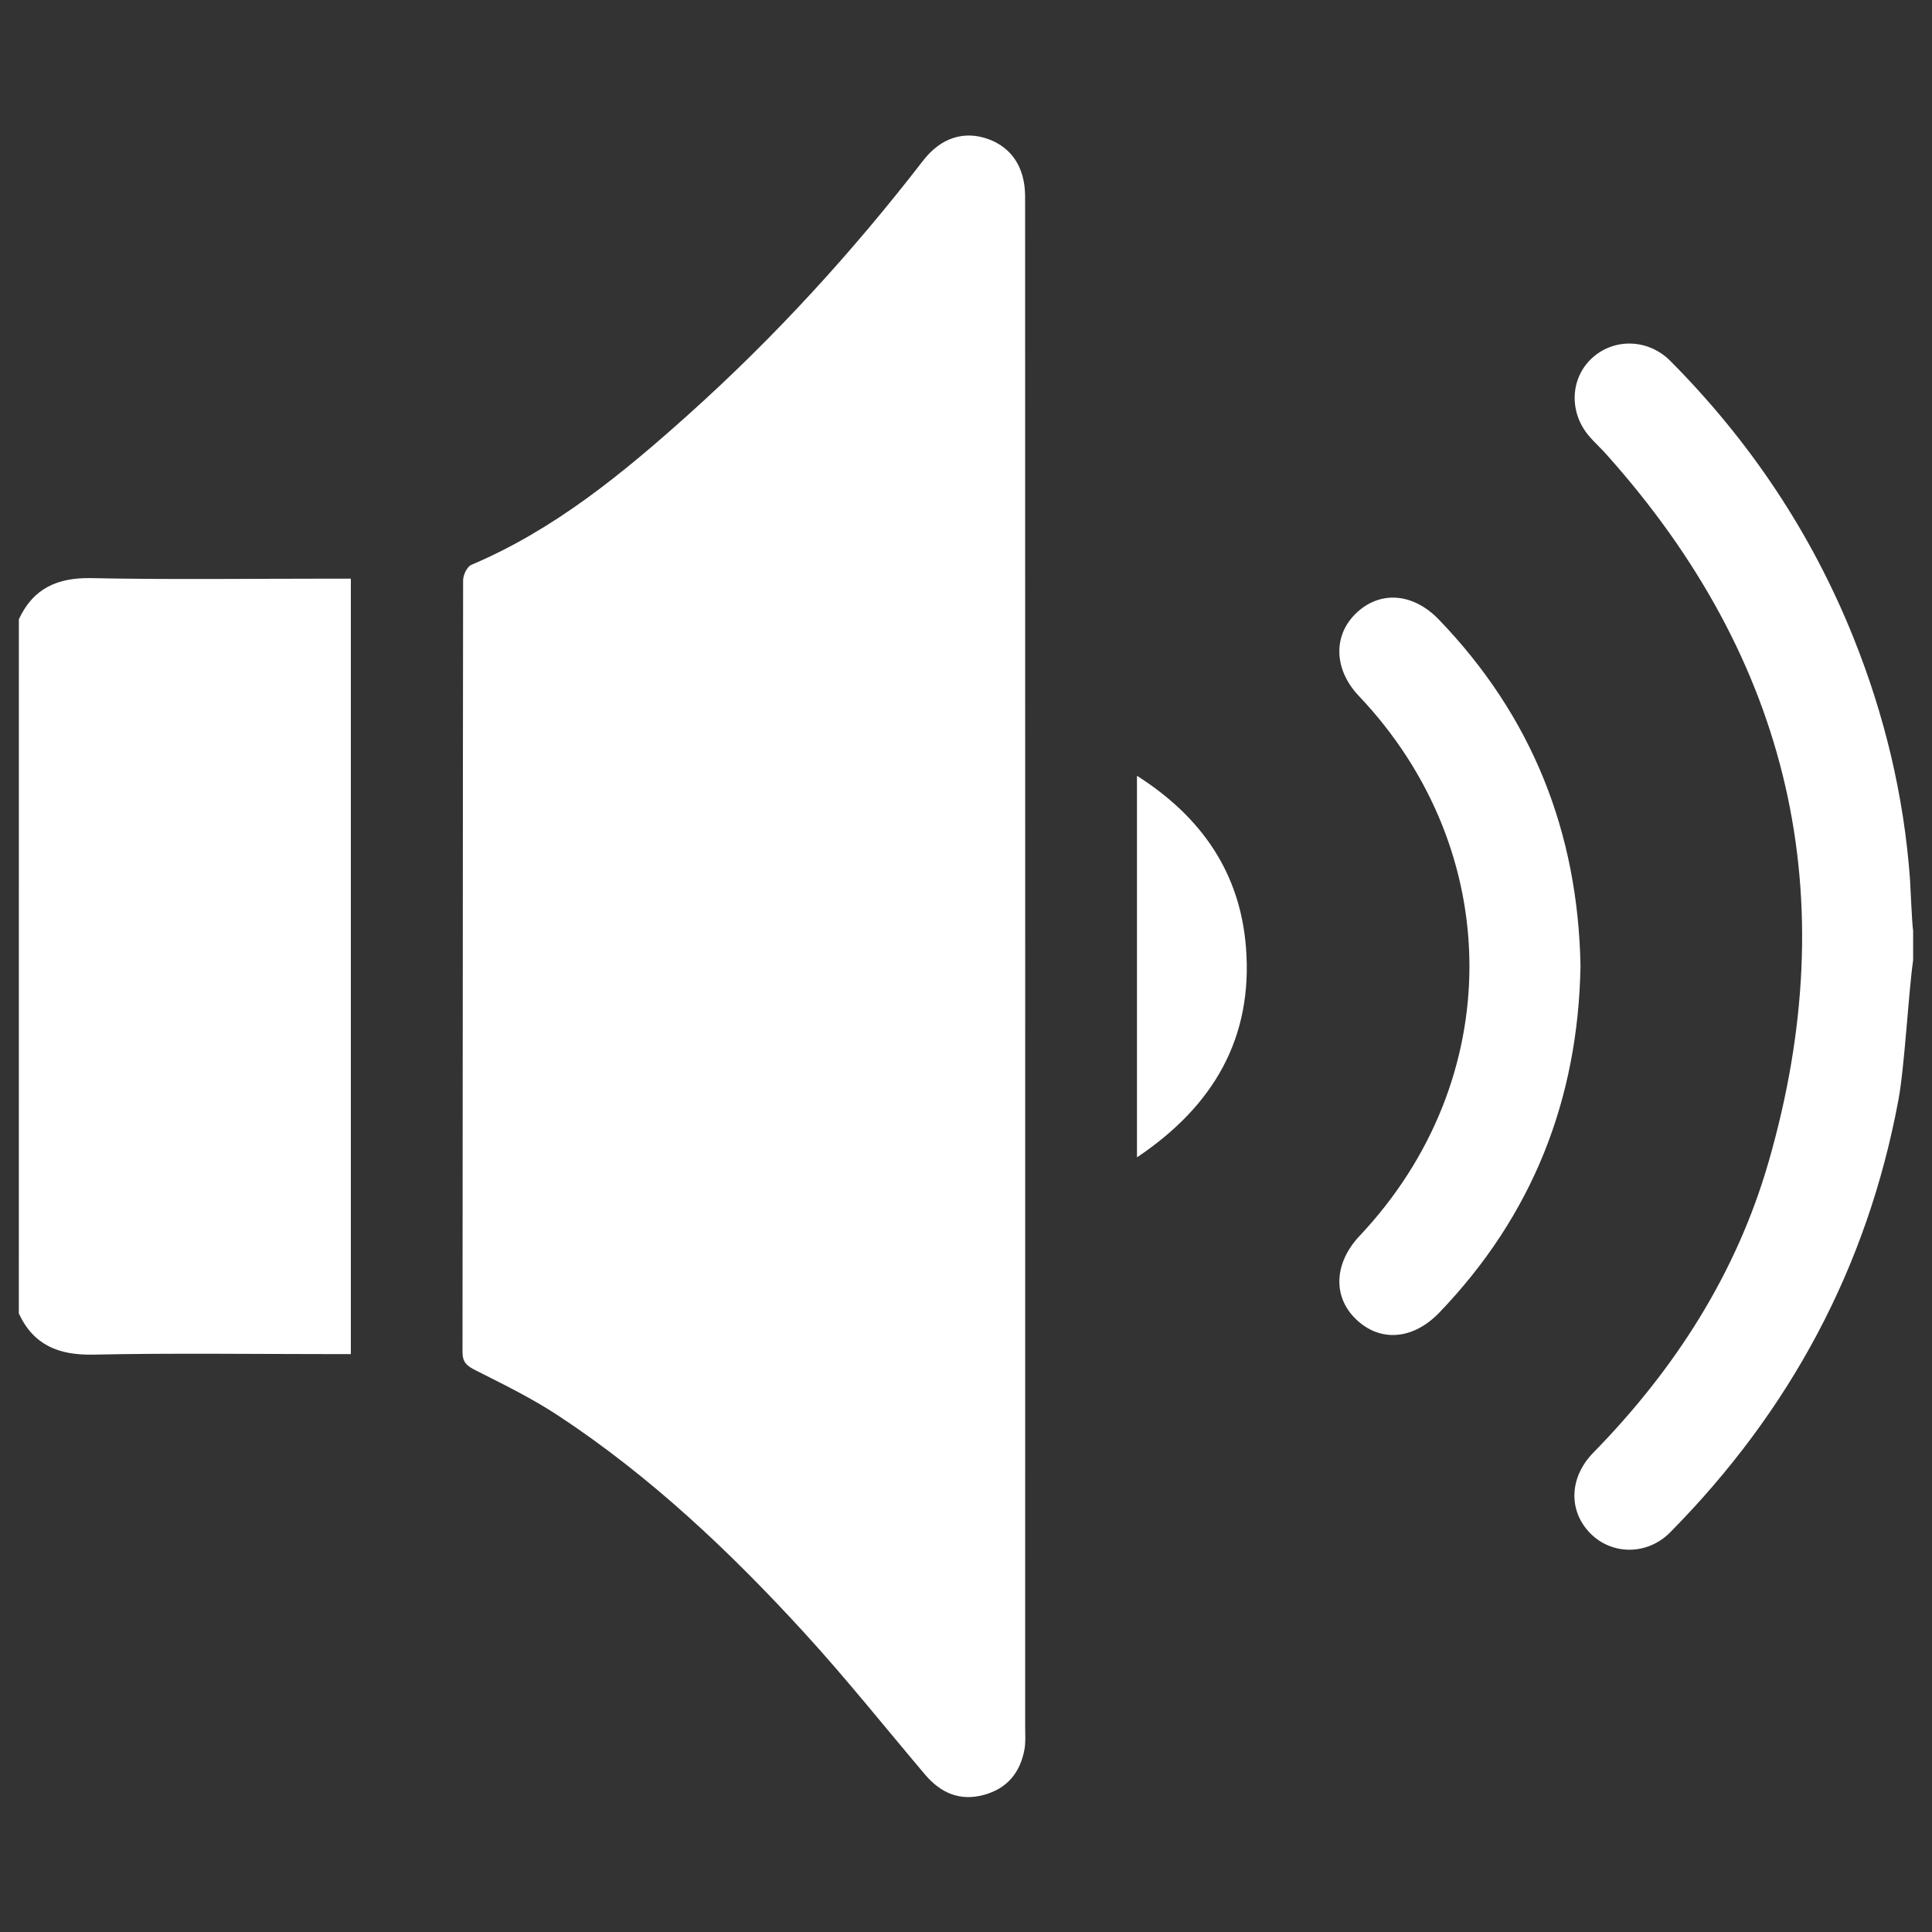
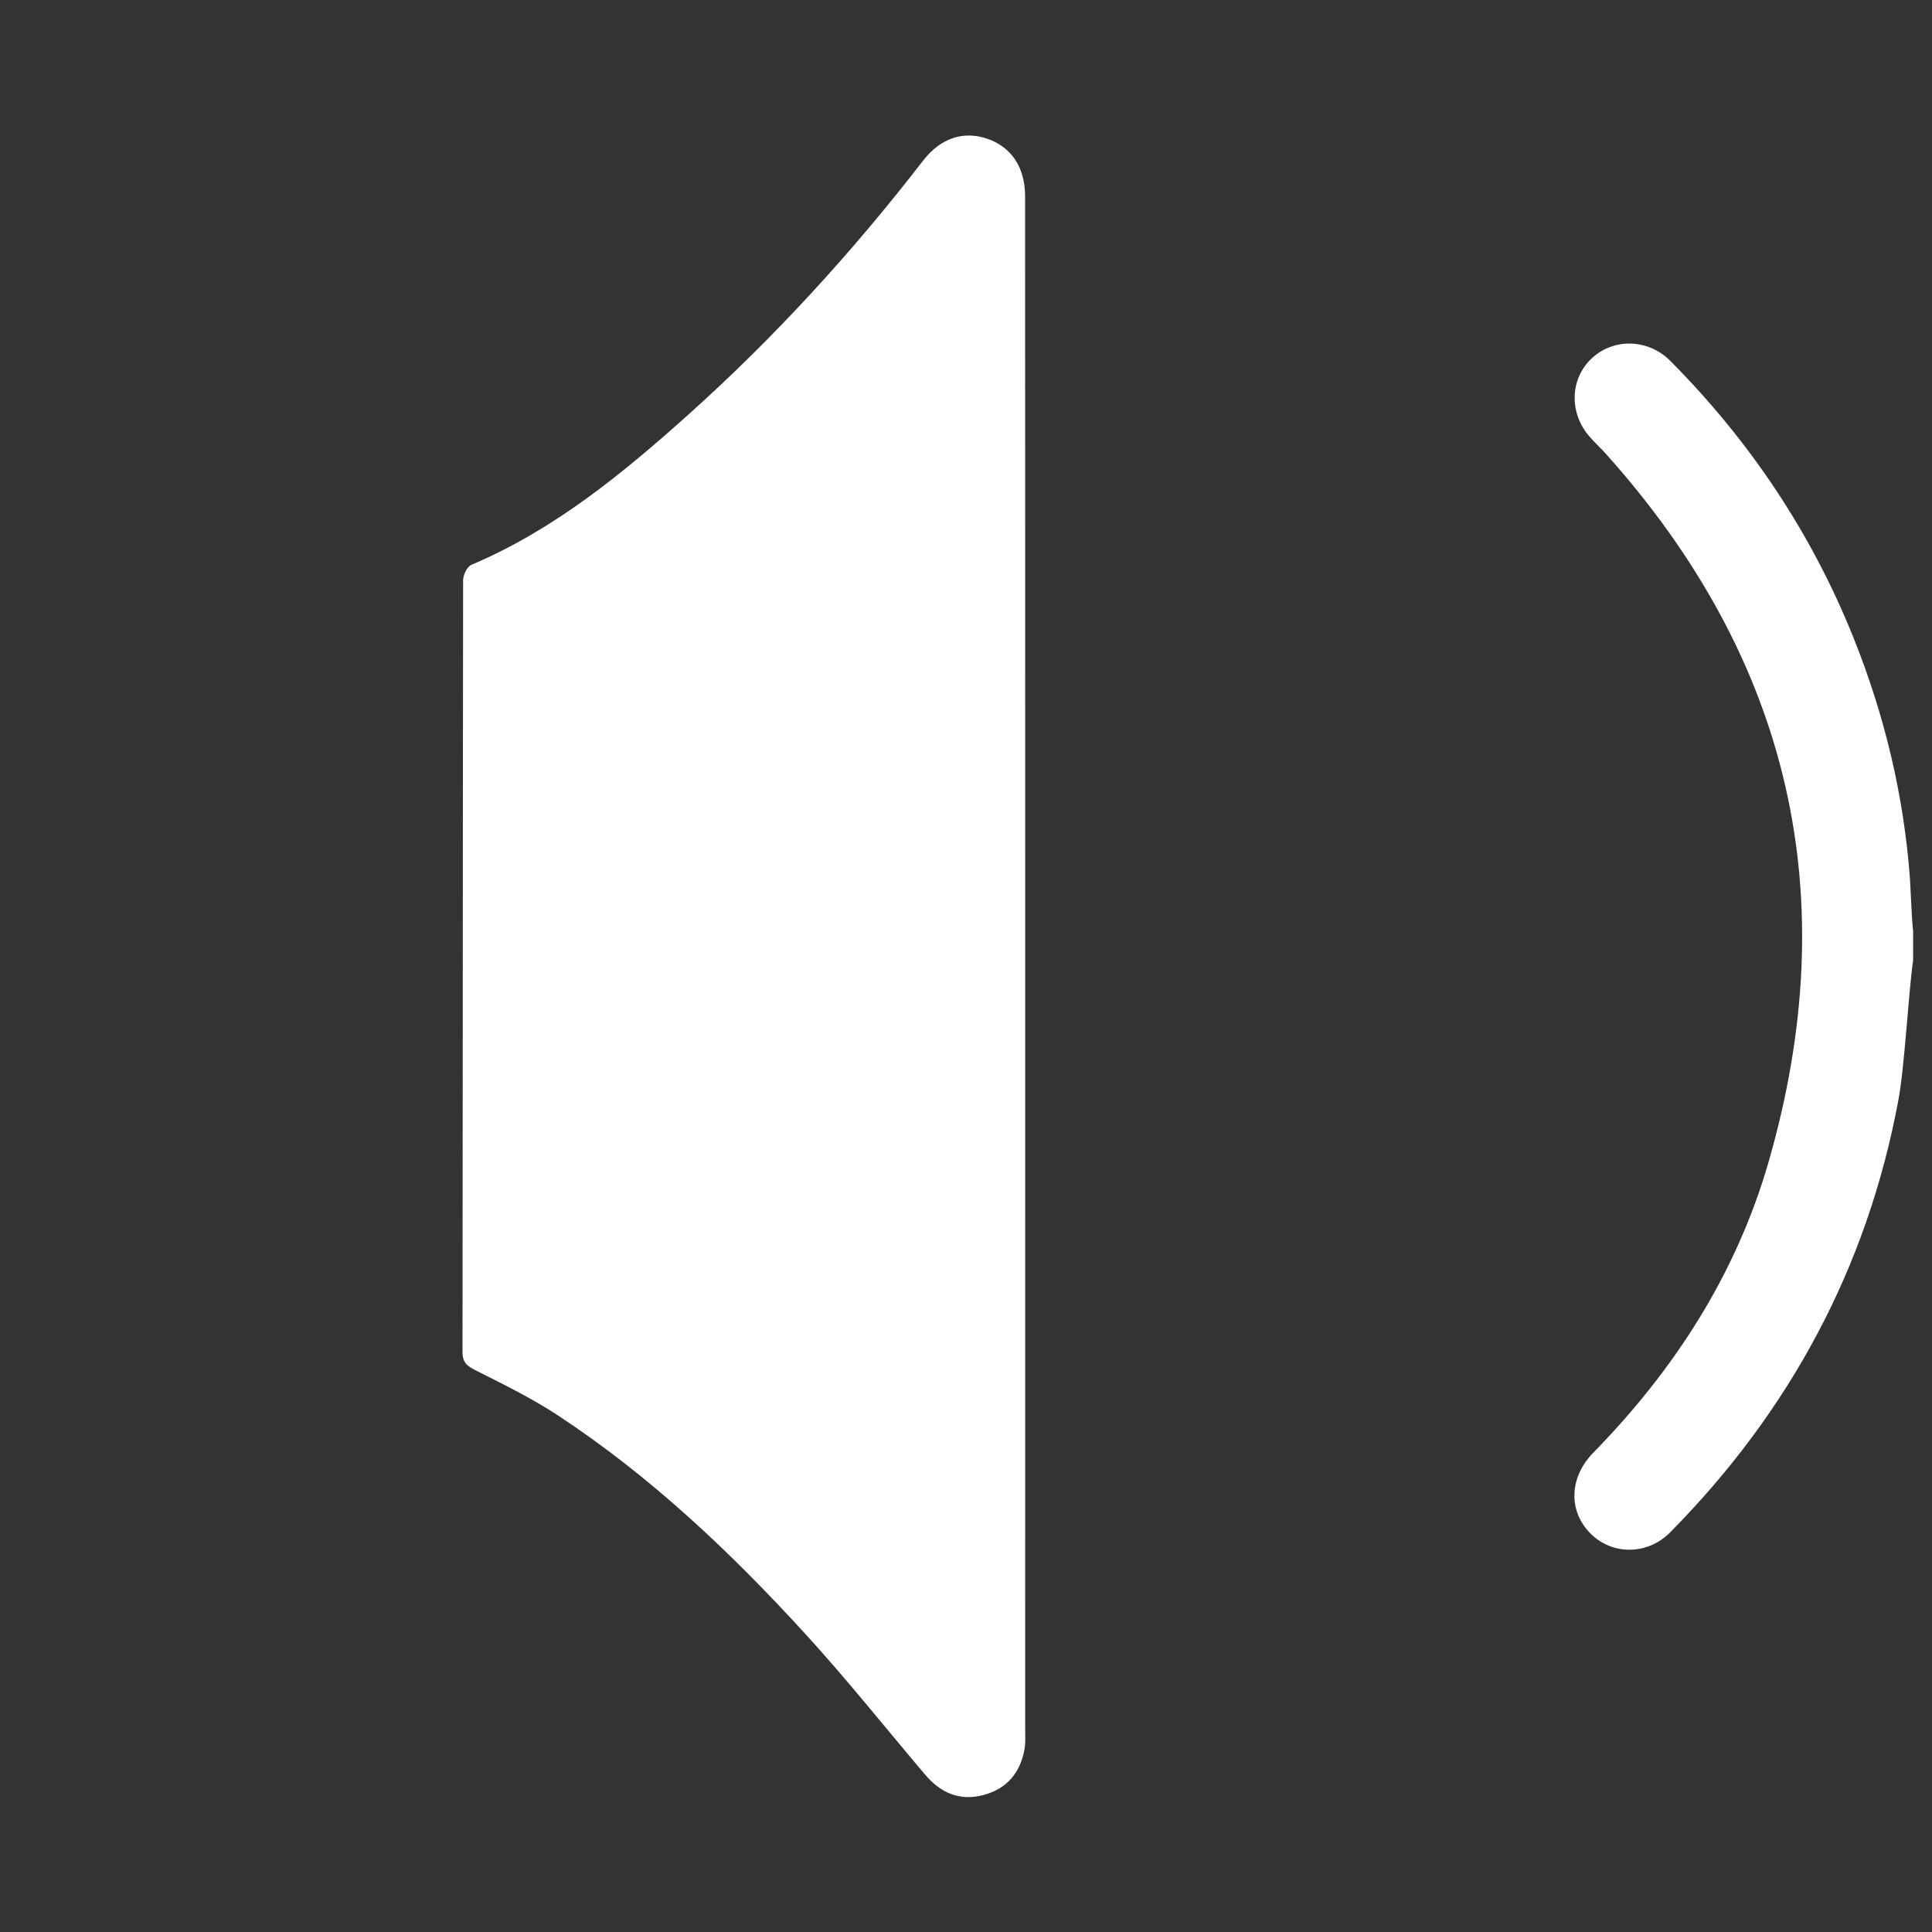
<svg xmlns="http://www.w3.org/2000/svg" xml:space="preserve" style="enable-background:new 0 0 512 512;" viewBox="0 0 512 512" y="0px" x="0px" id="Layer_1" version="1.1">
  <rect x="0" y="0" width="512" height="512" fill="#333333" stroke="none" />
  <style type="text/css">
	.st0{fill:#FFFFFF;}
</style>
  <g>
-     <path d="M5,164.11c3.81-8.23,10.25-11.08,19.25-10.9c21.06,0.43,42.14,0.14,63.21,0.14c1.76,0,3.51,0,5.52,0   c0,68.53,0,136.61,0,205.5c-1.6,0-3.31,0-5.02,0c-21.07,0-42.15-0.3-63.21,0.14c-9.12,0.19-15.83-2.46-19.76-10.9   C5,286.76,5,225.43,5,164.11z" class="st0" />
    <path d="M507,254.47c-1.28,9-2.24,28.16-3.91,37.09c-8.28,44.39-28.78,82.44-60.48,114.53   c-6.01,6.08-15.35,6.08-21.1,0.32c-5.9-5.92-5.73-14.82,0.73-21.43c21.6-22.07,37.94-47.47,46.48-77.15   c20.24-70.3,5.8-132.97-43.15-187.57c-1.42-1.58-3-3.01-4.38-4.61c-5.45-6.31-5.12-15.36,0.69-20.73   c5.82-5.38,14.92-5.17,20.78,0.73c21.07,21.21,37.39,45.58,48.53,73.34c8.25,20.55,13.36,41.85,14.98,63.97   c0.1,1.42,0.55,12.27,0.83,13.68C507,255.76,507,245.33,507,254.47z" class="st0" />
    <path d="M271.69,256.16c0,67.18,0,134.36-0.01,201.55c0,1.96,0.16,3.95-0.18,5.86c-1.1,6.14-4.56,10.39-10.7,12.08   c-6.39,1.76-11.5-0.47-15.66-5.38c-10.64-12.57-20.92-25.48-32.04-37.62c-19.65-21.47-40.76-41.43-65.19-57.52   c-6.91-4.55-14.43-8.23-21.84-11.97c-2.29-1.16-3.5-2.05-3.5-4.89c0.09-68.16,0.06-136.32,0.16-204.48c0-1.41,1.05-3.62,2.18-4.1   c22.02-9.33,40.14-24.24,57.67-39.96c22.78-20.44,43.34-42.95,62.04-67.15c4.71-6.1,10.87-8.02,17.25-5.73   c6.2,2.22,9.68,7.48,9.79,14.84c0.02,1.47,0.01,2.94,0.01,4.4C271.69,122.77,271.69,189.46,271.69,256.16z" class="st0" />
-     <path d="M418.85,255.98c-0.62,35.45-12.76,66.2-37.41,91.86c-6.97,7.26-15.71,7.91-22.09,1.77   c-6.22-5.98-5.82-14.91,0.99-22.13c38.85-41.21,38.76-101.95-0.23-143.04c-6.56-6.91-6.91-15.84-0.88-21.78   c6.31-6.21,15.19-5.64,22.09,1.54C406.01,189.83,418.19,220.56,418.85,255.98z" class="st0" />
-     <path d="M301.31,306.71c0-34.1,0-67.1,0-101.12c17.27,10.99,27.36,25.86,28.89,45.55   C332.05,274.86,321.82,292.96,301.31,306.71z" class="st0" />
  </g>
</svg>